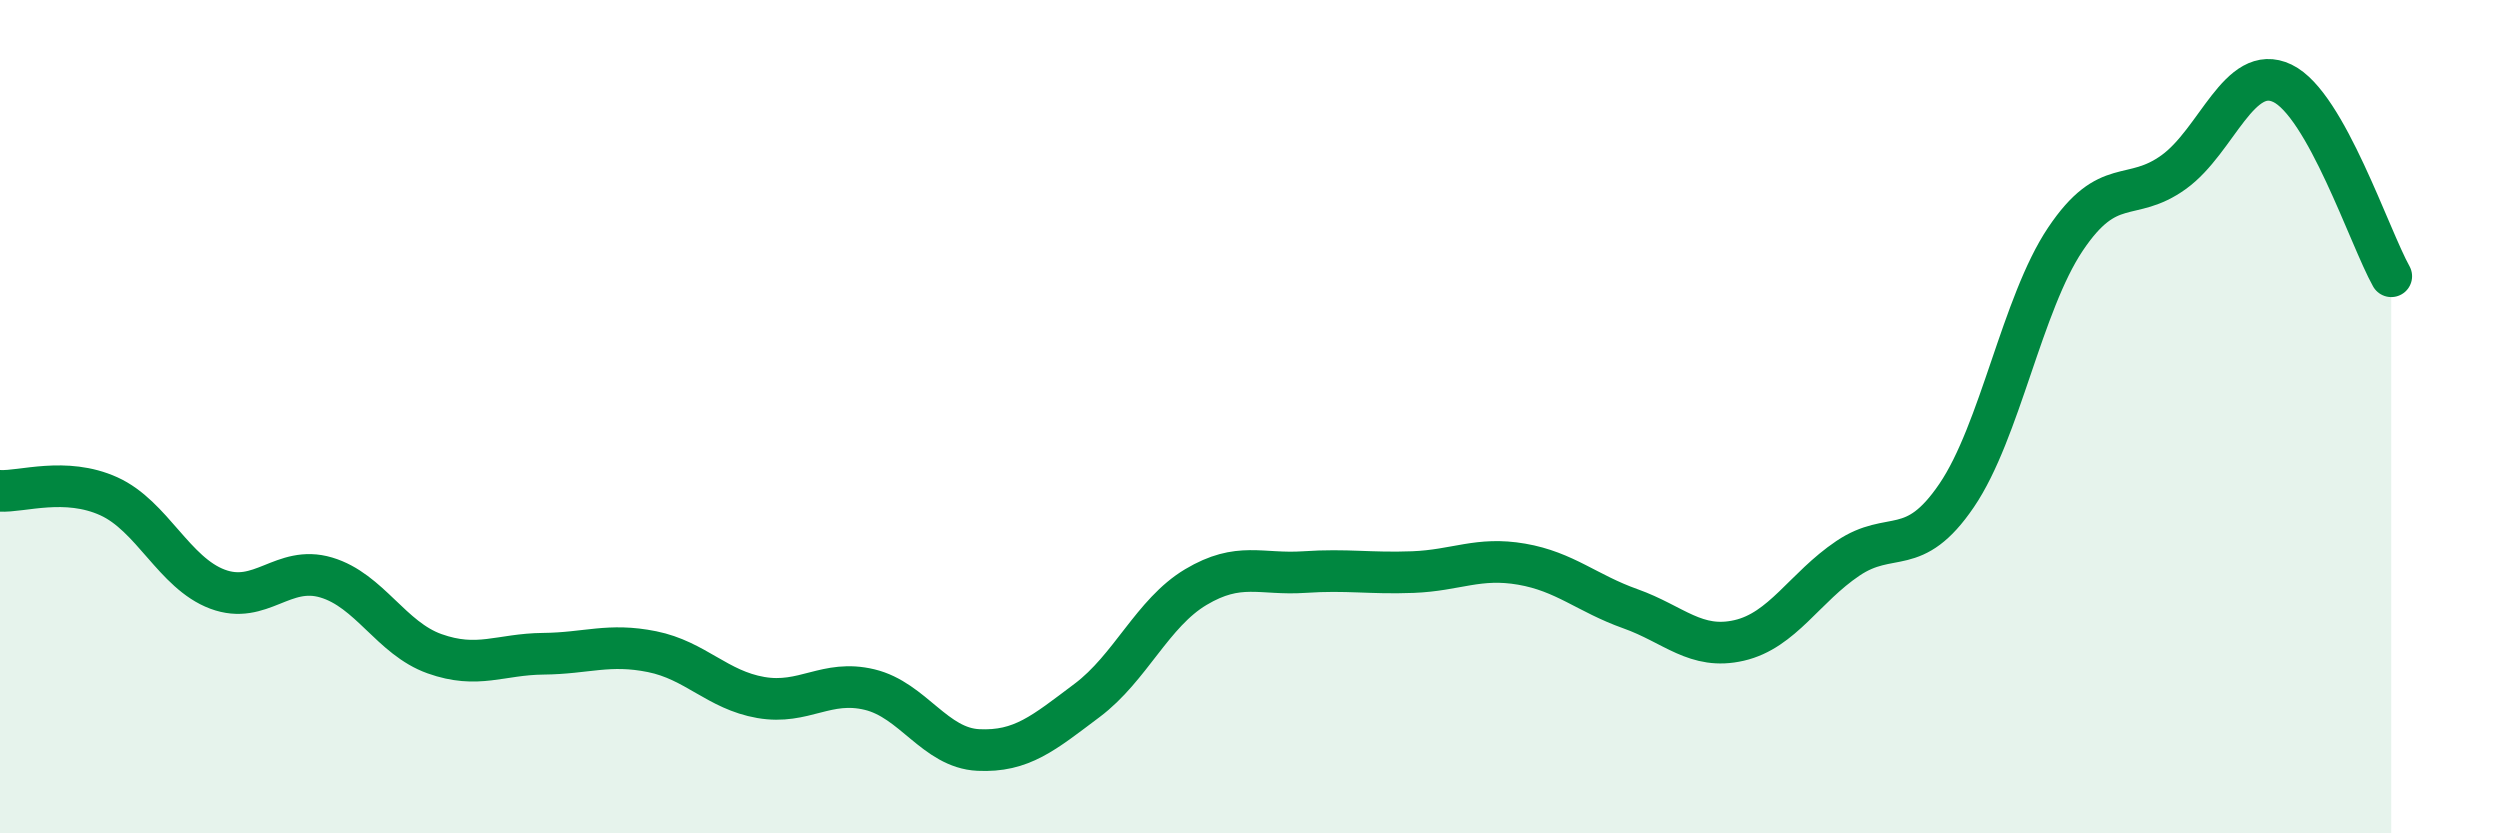
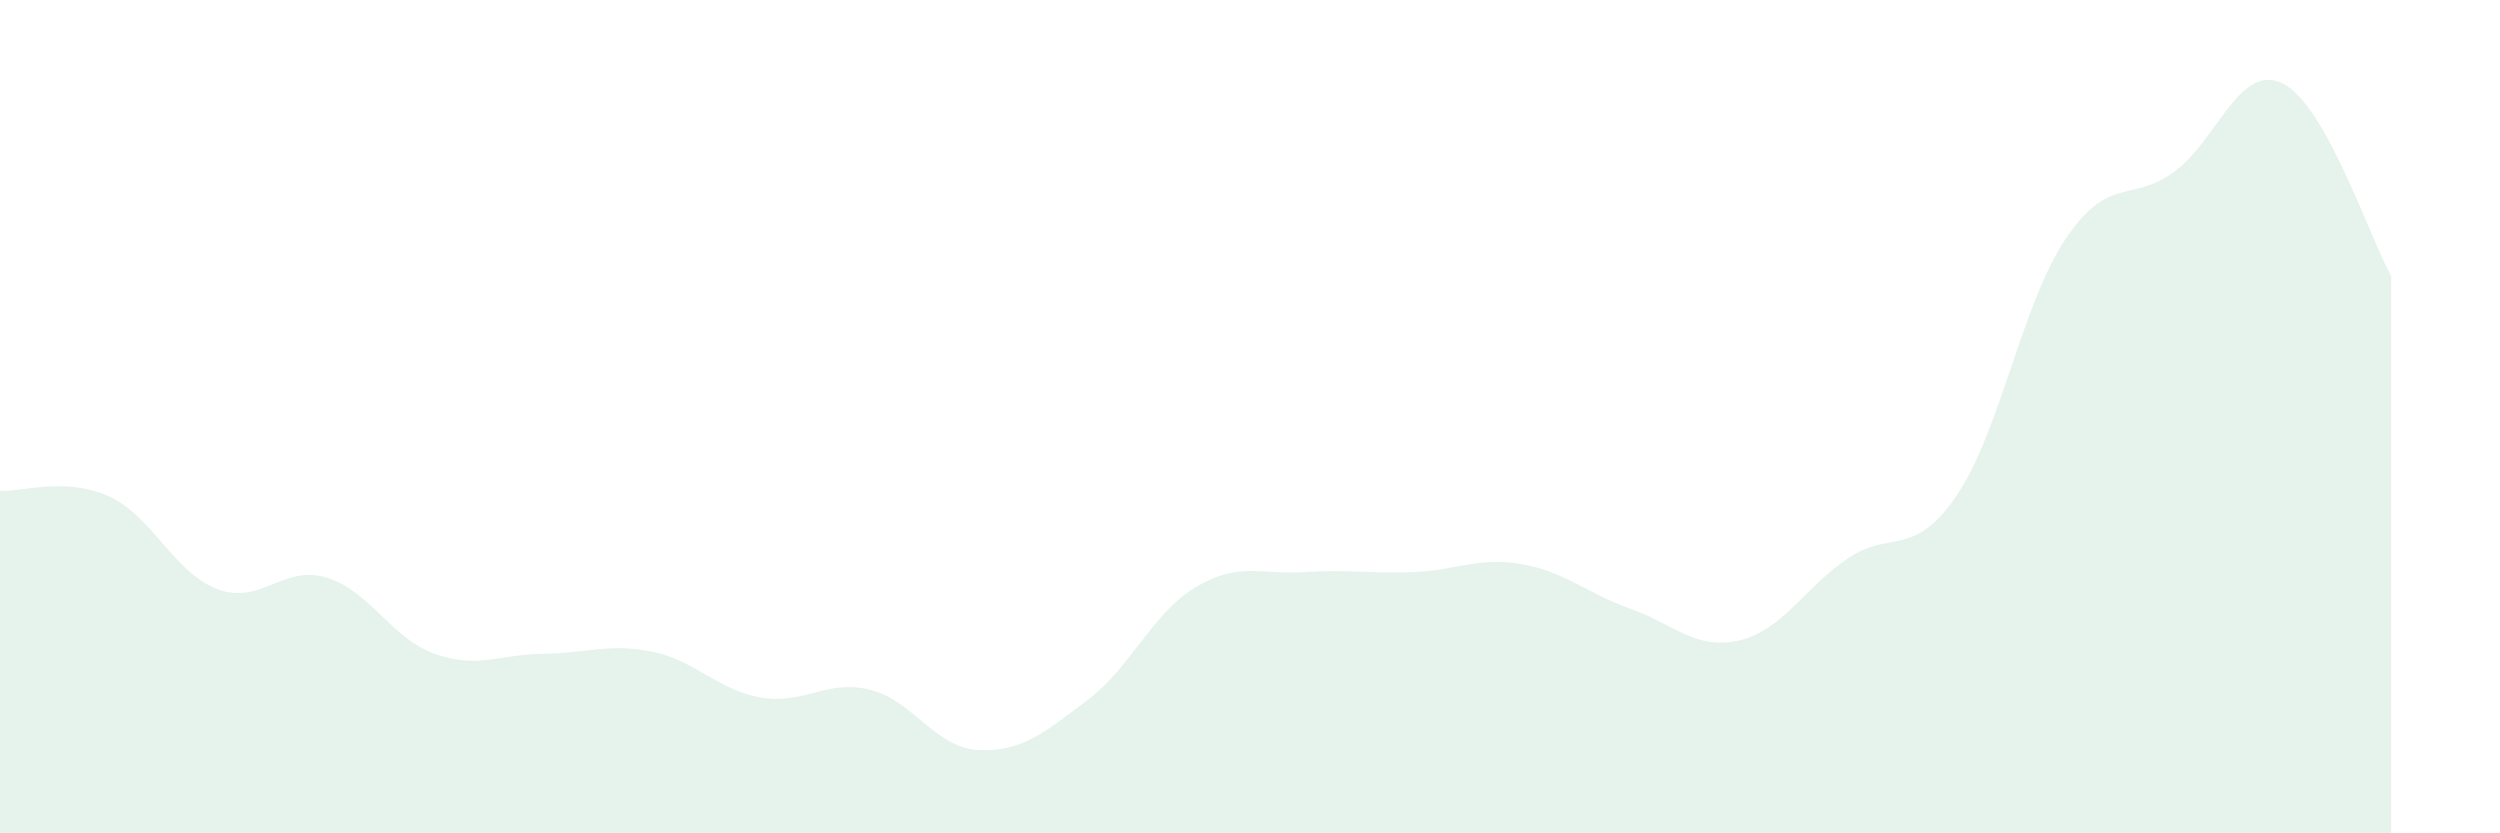
<svg xmlns="http://www.w3.org/2000/svg" width="60" height="20" viewBox="0 0 60 20">
  <path d="M 0,11.78 C 0.52,11.81 1.57,11.44 2.61,11.91 C 3.65,12.38 4.18,13.75 5.22,14.14 C 6.26,14.53 6.79,13.55 7.83,13.86 C 8.87,14.17 9.39,15.32 10.43,15.69 C 11.47,16.06 12,15.7 13.04,15.69 C 14.08,15.68 14.61,15.43 15.65,15.64 C 16.69,15.85 17.22,16.56 18.26,16.74 C 19.3,16.92 19.83,16.3 20.87,16.55 C 21.91,16.8 22.44,17.95 23.48,18 C 24.52,18.05 25.05,17.59 26.09,16.81 C 27.13,16.03 27.66,14.71 28.7,14.09 C 29.74,13.47 30.26,13.8 31.3,13.73 C 32.34,13.66 32.87,13.77 33.91,13.73 C 34.95,13.69 35.48,13.36 36.52,13.54 C 37.56,13.72 38.09,14.24 39.13,14.61 C 40.17,14.98 40.7,15.61 41.74,15.37 C 42.78,15.13 43.31,14.1 44.35,13.4 C 45.39,12.7 45.92,13.42 46.96,11.89 C 48,10.36 48.53,7.29 49.57,5.74 C 50.61,4.19 51.13,4.88 52.17,4.13 C 53.21,3.38 53.74,1.5 54.78,2 C 55.82,2.5 56.87,5.7 57.39,6.63L57.39 20L0 20Z" fill="#008740" opacity="0.1" stroke-linecap="round" stroke-linejoin="round" />
-   <path d="M 0,11.78 C 0.52,11.81 1.57,11.44 2.61,11.91 C 3.65,12.38 4.18,13.75 5.22,14.14 C 6.26,14.53 6.79,13.55 7.83,13.86 C 8.87,14.17 9.39,15.32 10.43,15.69 C 11.47,16.06 12,15.7 13.04,15.69 C 14.08,15.68 14.61,15.43 15.65,15.64 C 16.69,15.85 17.22,16.56 18.26,16.74 C 19.3,16.92 19.83,16.3 20.87,16.55 C 21.91,16.8 22.44,17.95 23.48,18 C 24.52,18.05 25.05,17.59 26.09,16.81 C 27.13,16.03 27.66,14.71 28.7,14.09 C 29.74,13.47 30.26,13.8 31.3,13.73 C 32.34,13.66 32.87,13.77 33.91,13.73 C 34.95,13.69 35.48,13.36 36.52,13.54 C 37.56,13.72 38.09,14.24 39.13,14.61 C 40.17,14.98 40.7,15.61 41.74,15.37 C 42.78,15.13 43.31,14.1 44.35,13.4 C 45.39,12.7 45.92,13.42 46.96,11.89 C 48,10.36 48.53,7.29 49.57,5.74 C 50.61,4.19 51.13,4.88 52.17,4.13 C 53.21,3.38 53.74,1.5 54.78,2 C 55.82,2.5 56.87,5.7 57.39,6.63" stroke="#008740" stroke-width="1" fill="none" stroke-linecap="round" stroke-linejoin="round" />
</svg>